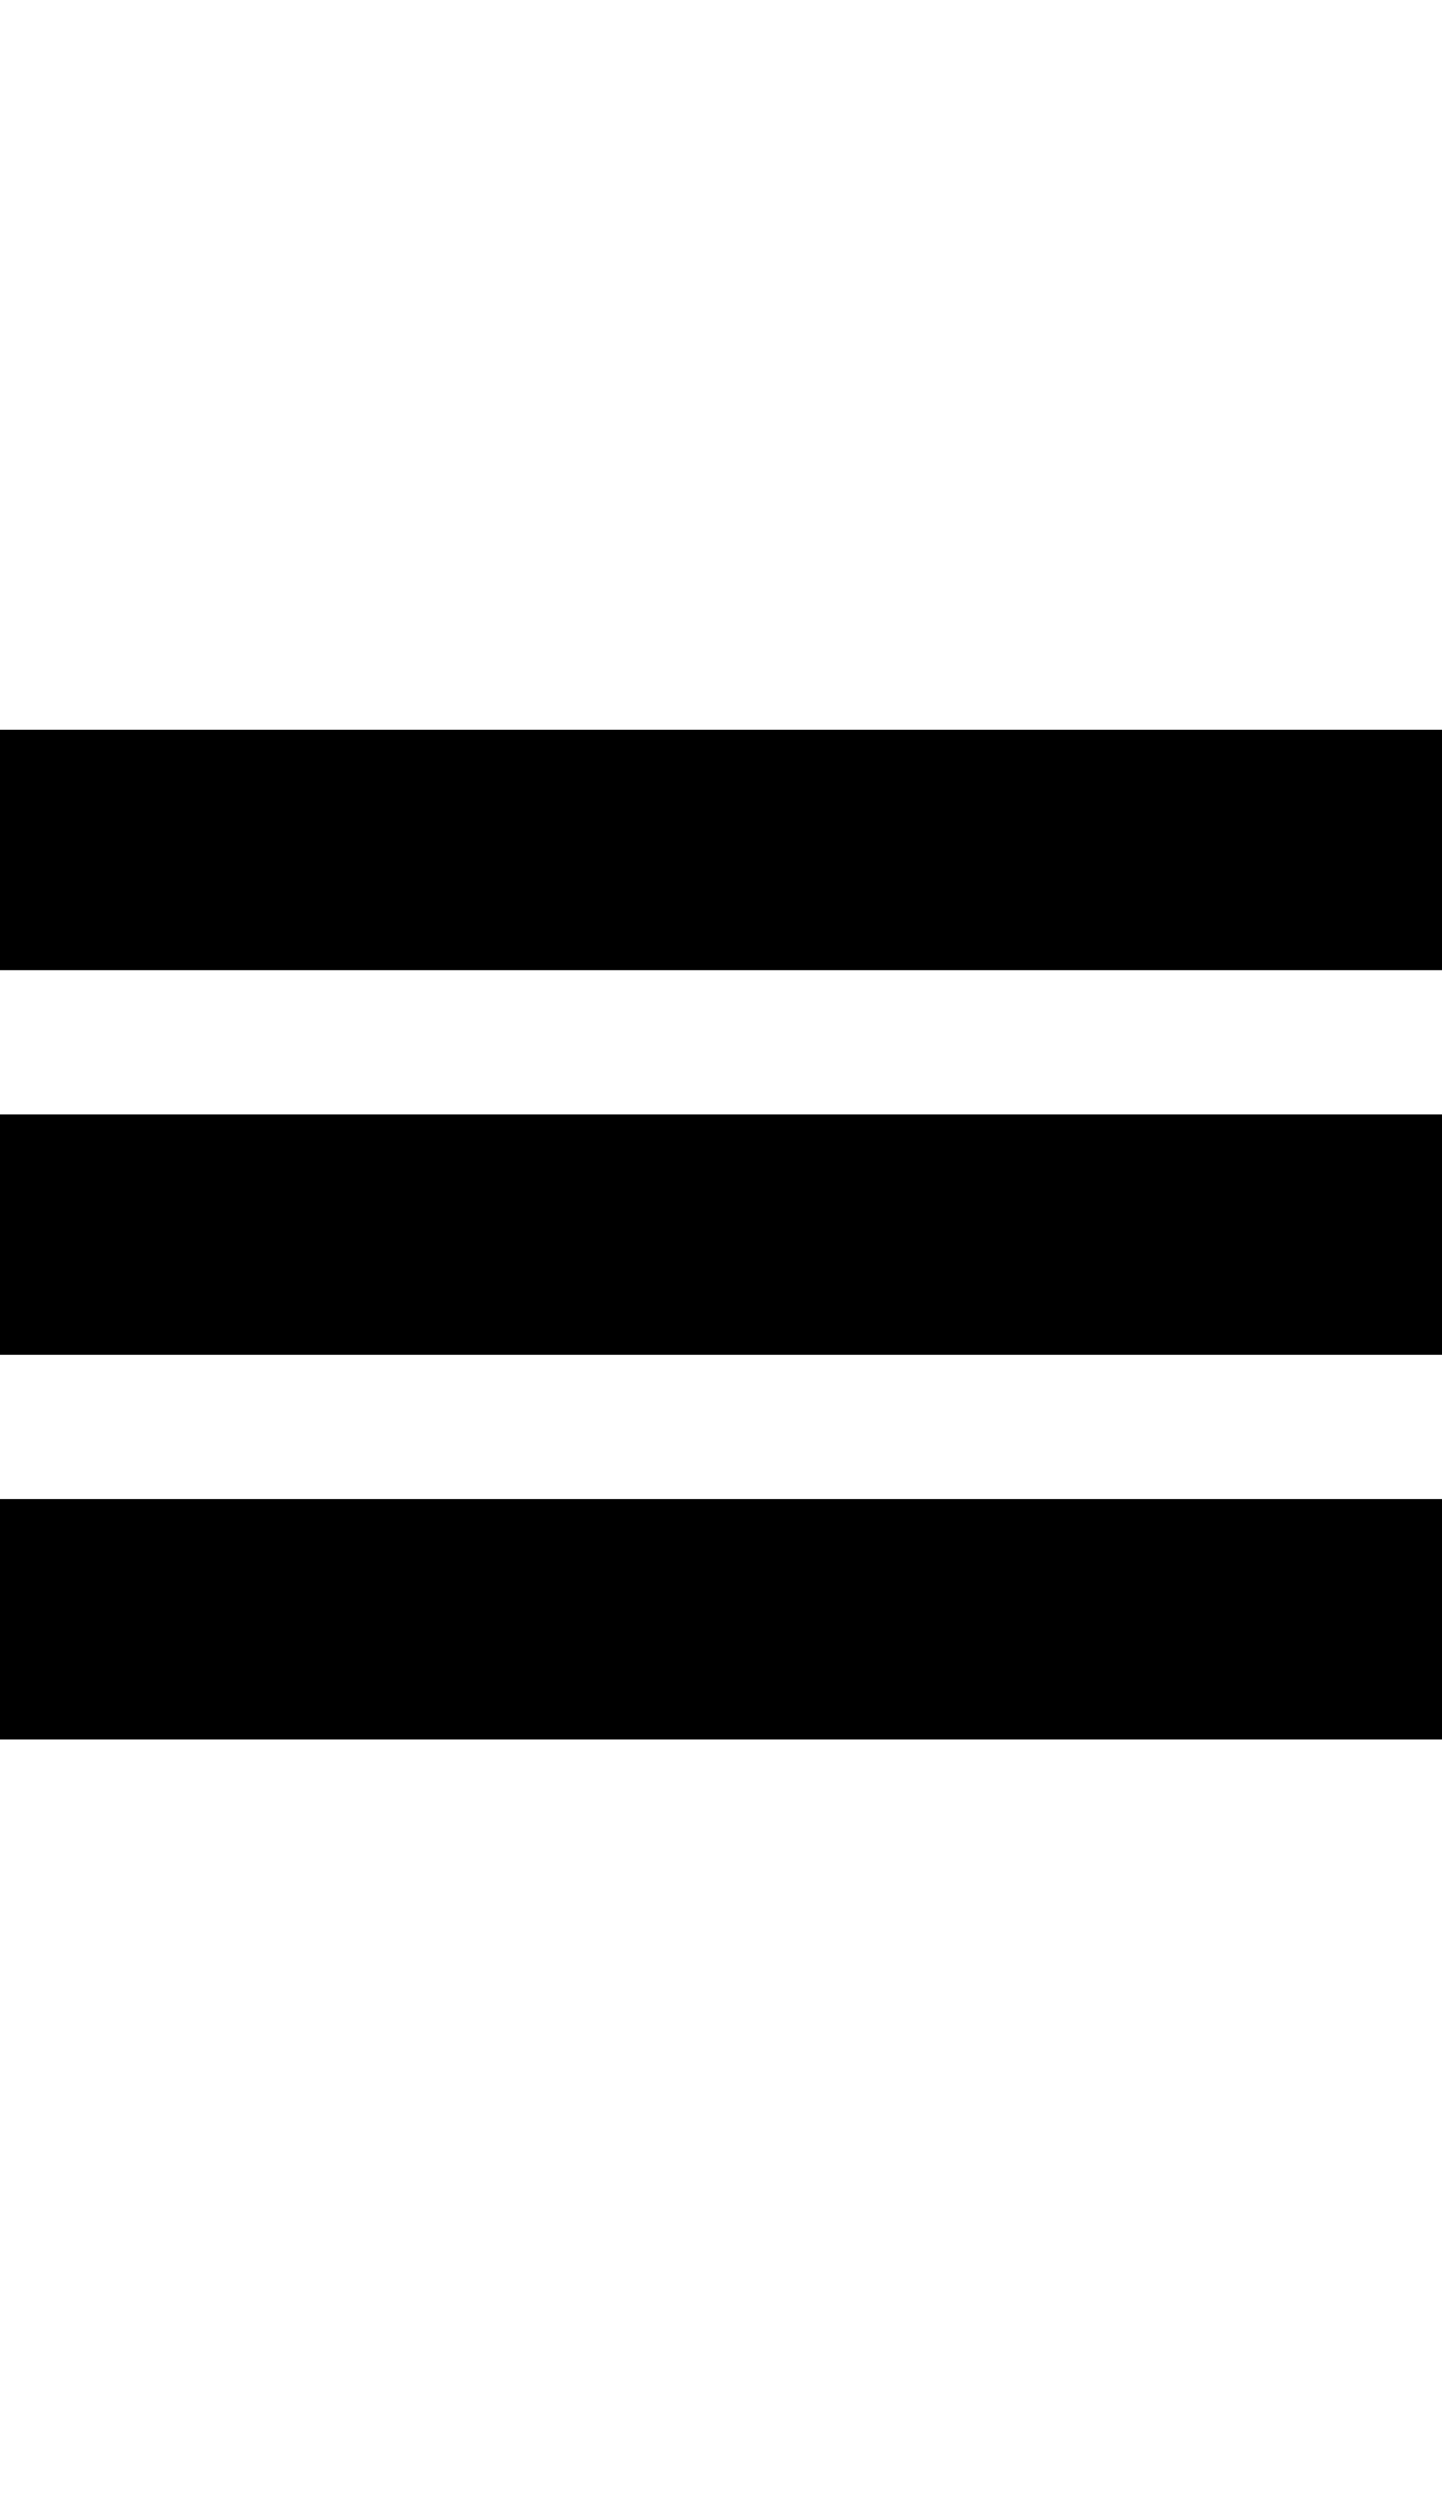
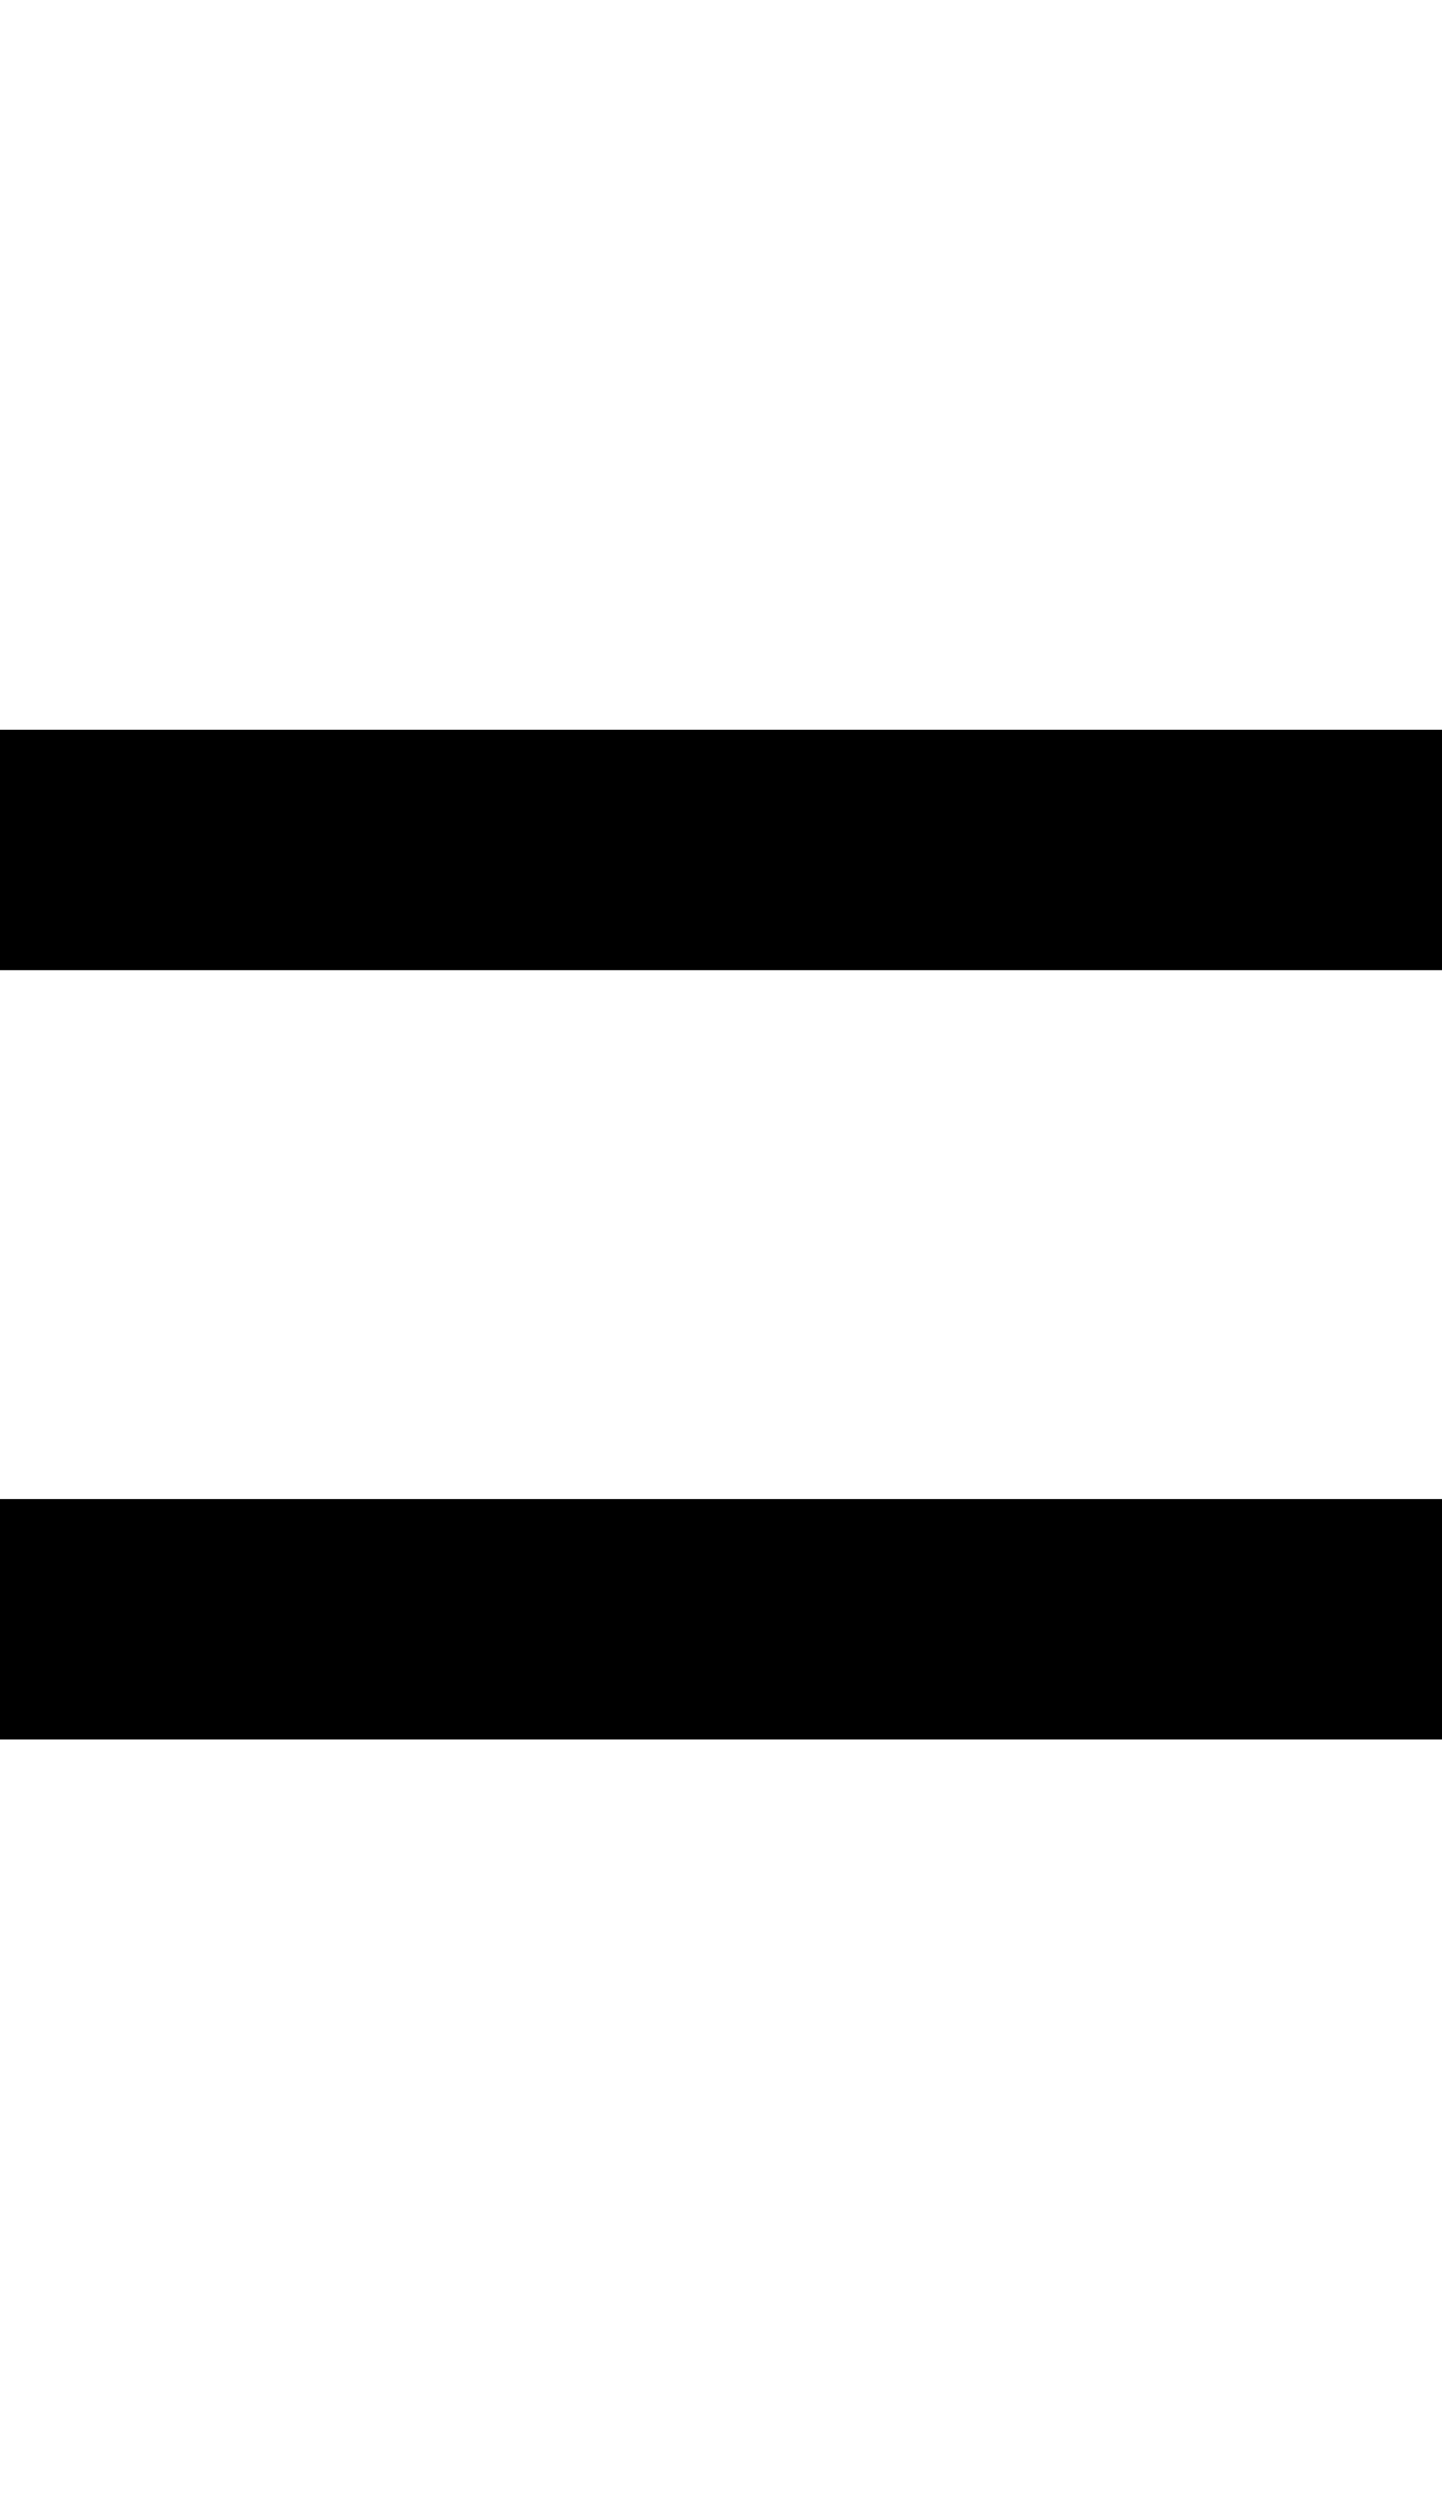
<svg xmlns="http://www.w3.org/2000/svg" width="30" height="52" viewBox="0 0 30 52" fill="none">
  <path d="M30 17.678H-2.99718e-05" stroke="black" stroke-width="5" />
  <path d="M30 33.678H-2.99718e-05" stroke="black" stroke-width="5" />
-   <path d="M30 25.678H-2.99718e-05" stroke="black" stroke-width="5" />
</svg>